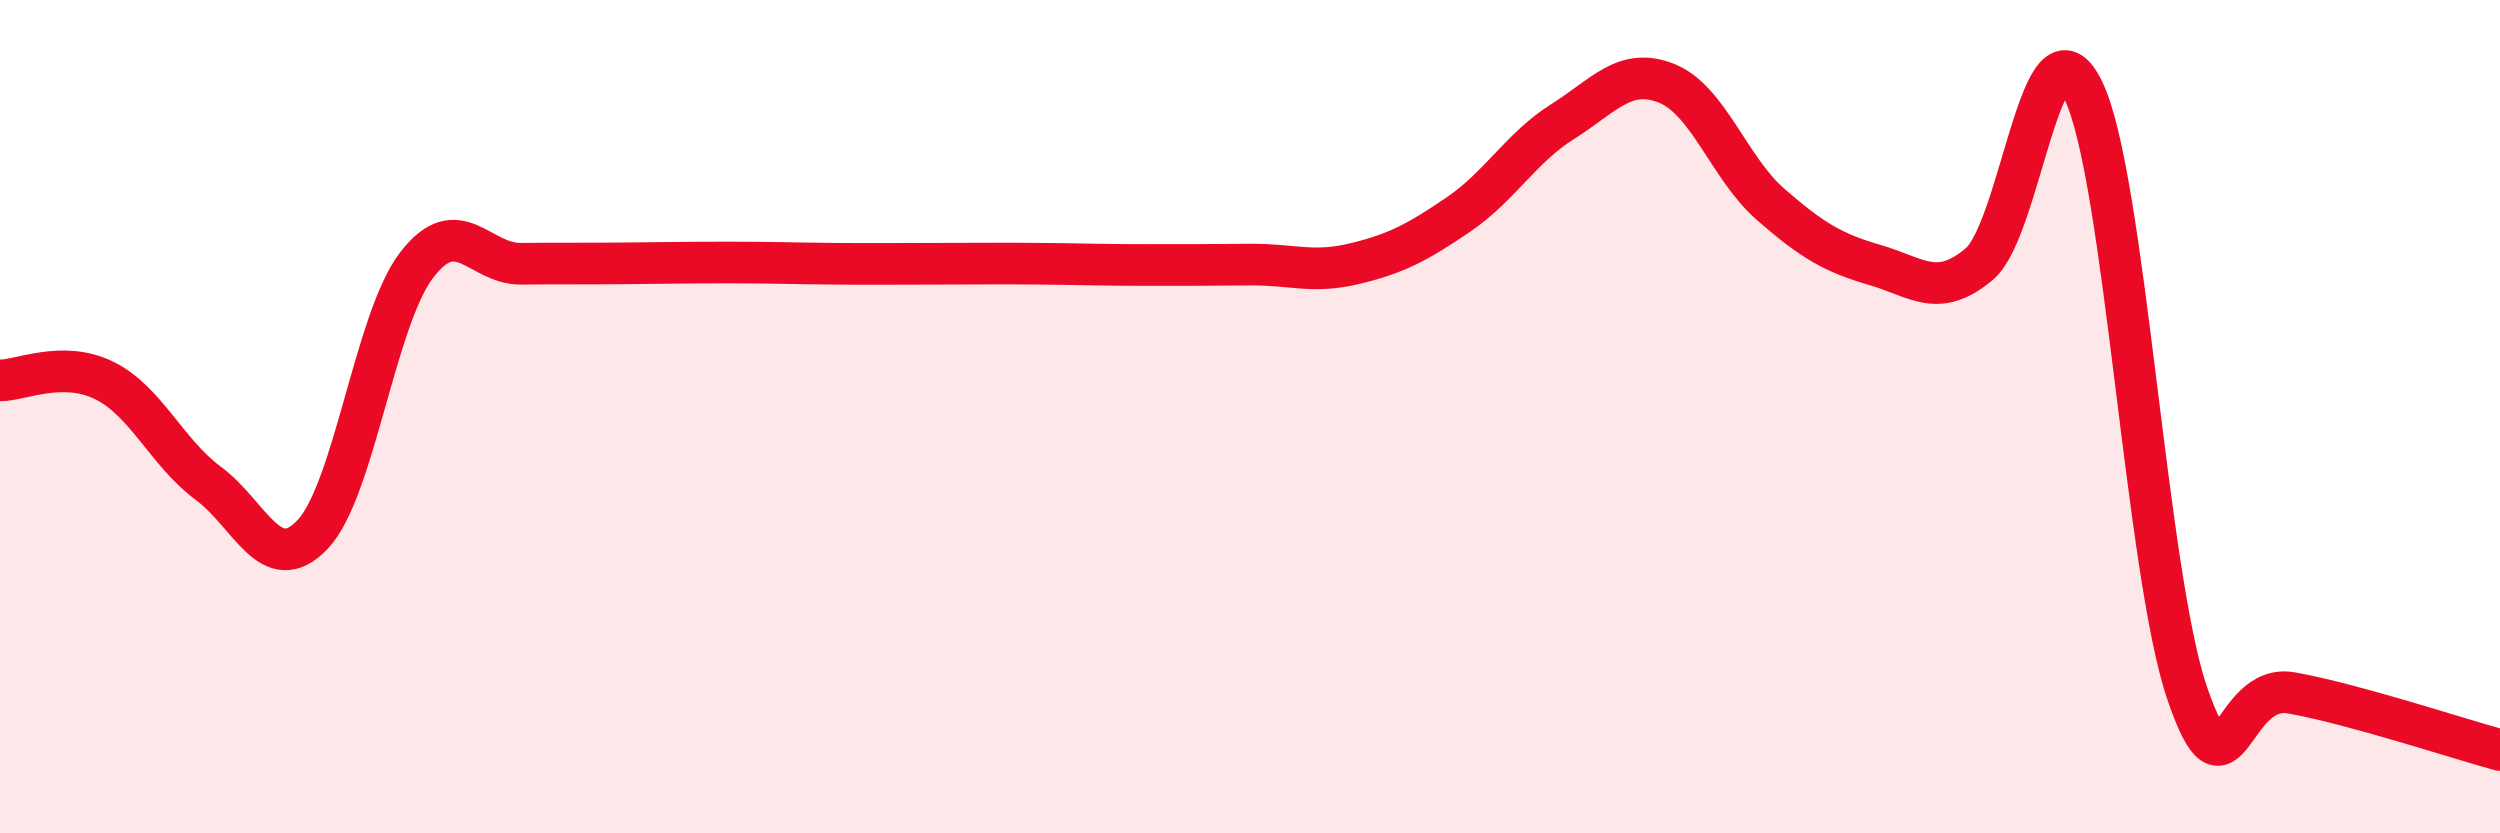
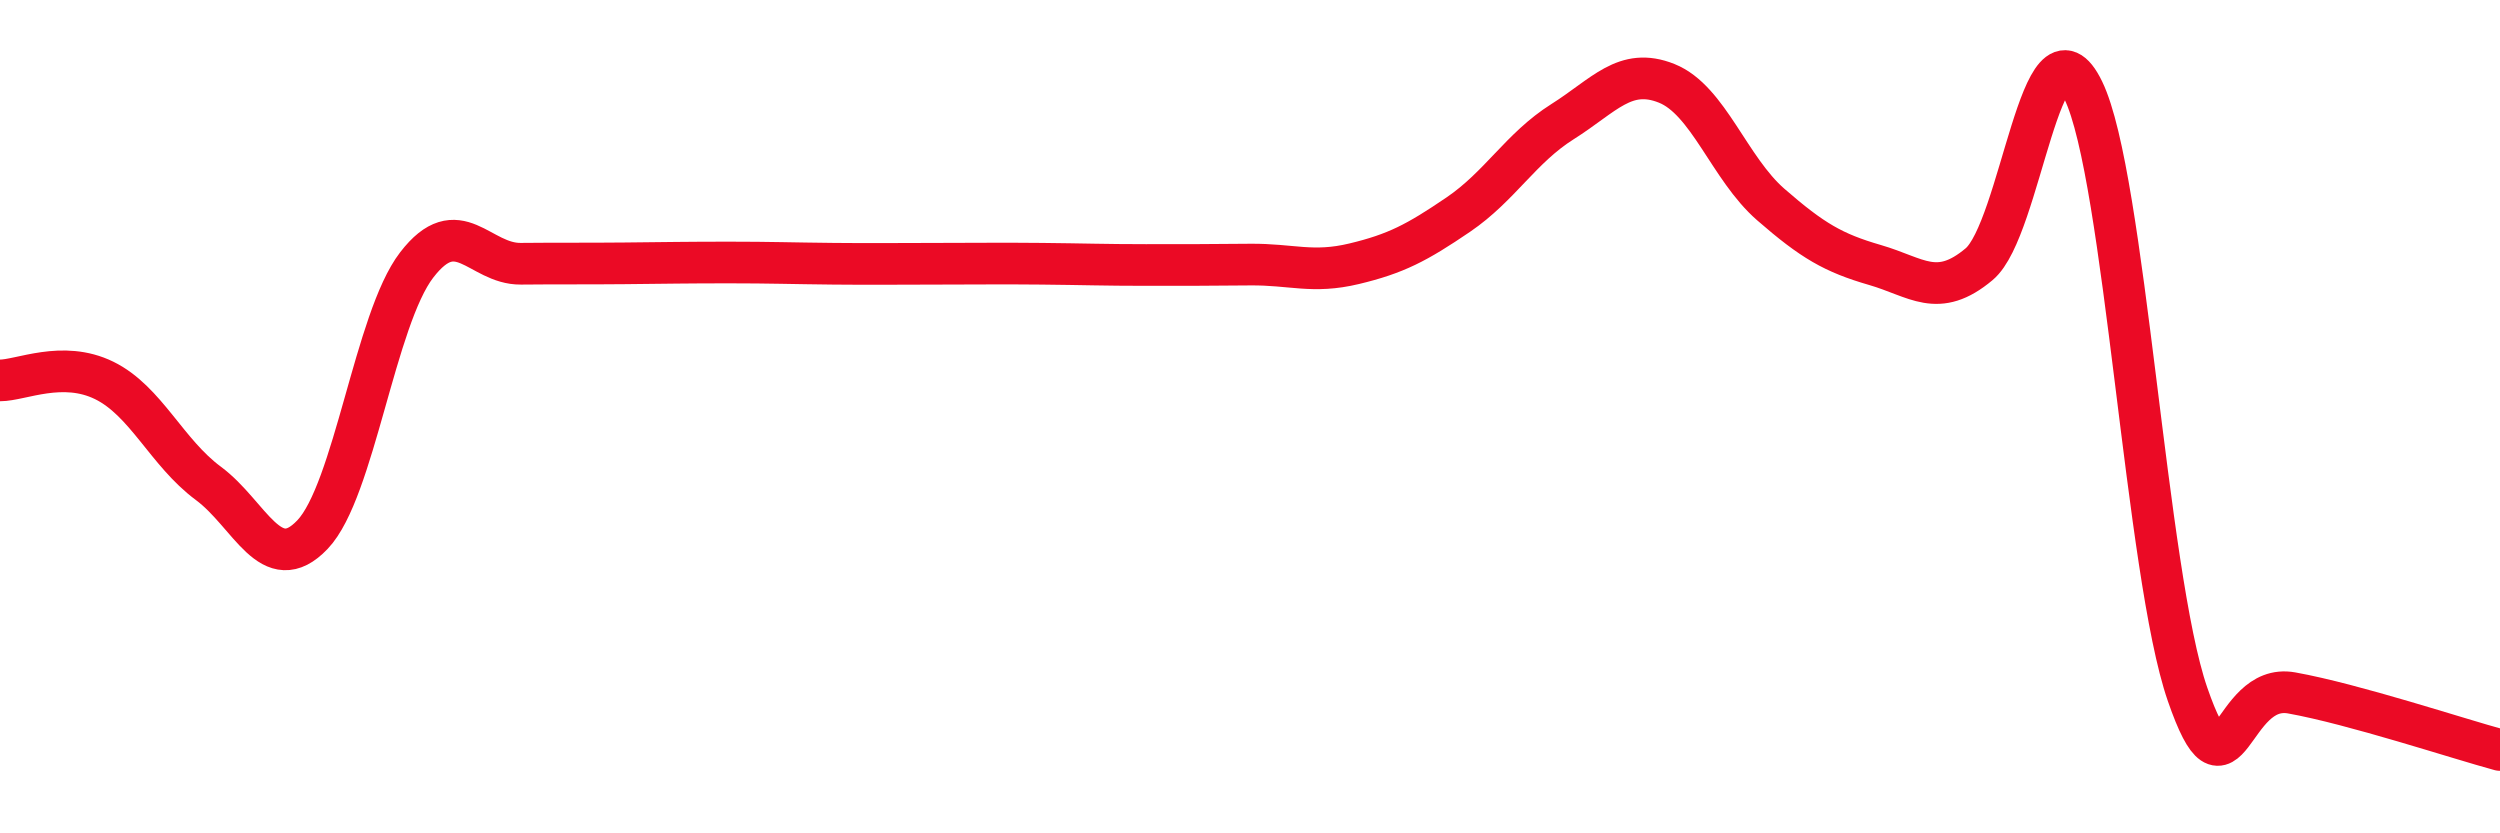
<svg xmlns="http://www.w3.org/2000/svg" width="60" height="20" viewBox="0 0 60 20">
-   <path d="M 0,9.13 C 0.5,9.13 1.5,8.64 2.5,9.13 C 3.5,9.62 4,10.86 5,11.6 C 6,12.34 6.5,13.88 7.5,12.83 C 8.5,11.78 9,7.66 10,6.36 C 11,5.06 11.5,6.34 12.5,6.33 C 13.5,6.32 14,6.33 15,6.32 C 16,6.31 16.5,6.3 17.5,6.3 C 18.5,6.3 19,6.32 20,6.33 C 21,6.34 21.5,6.33 22.5,6.33 C 23.5,6.33 24,6.32 25,6.33 C 26,6.34 26.5,6.36 27.5,6.36 C 28.5,6.36 29,6.36 30,6.35 C 31,6.34 31.5,6.57 32.5,6.33 C 33.5,6.09 34,5.83 35,5.15 C 36,4.47 36.5,3.55 37.5,2.92 C 38.5,2.29 39,1.6 40,2 C 41,2.4 41.5,4.04 42.5,4.91 C 43.5,5.78 44,6.07 45,6.36 C 46,6.65 46.5,7.18 47.5,6.34 C 48.5,5.5 49,0.11 50,2.17 C 51,4.23 51.5,13.77 52.5,16.66 C 53.5,19.55 53.5,16.36 55,16.63 C 56.5,16.9 59,17.73 60,18L60 20L0 20Z" fill="#EB0A25" opacity="0.1" stroke-linecap="round" stroke-linejoin="round" />
  <path d="M 0,9.13 C 0.5,9.13 1.5,8.64 2.5,9.13 C 3.5,9.62 4,10.86 5,11.6 C 6,12.34 6.5,13.88 7.5,12.83 C 8.5,11.78 9,7.66 10,6.36 C 11,5.06 11.5,6.34 12.5,6.33 C 13.5,6.32 14,6.33 15,6.32 C 16,6.31 16.5,6.3 17.5,6.3 C 18.5,6.3 19,6.32 20,6.33 C 21,6.34 21.5,6.33 22.5,6.33 C 23.5,6.33 24,6.32 25,6.33 C 26,6.34 26.5,6.36 27.5,6.36 C 28.5,6.36 29,6.36 30,6.35 C 31,6.34 31.5,6.57 32.5,6.33 C 33.5,6.09 34,5.83 35,5.15 C 36,4.47 36.5,3.55 37.5,2.92 C 38.5,2.29 39,1.6 40,2 C 41,2.4 41.5,4.04 42.5,4.91 C 43.5,5.78 44,6.07 45,6.36 C 46,6.65 46.5,7.18 47.5,6.34 C 48.5,5.5 49,0.11 50,2.17 C 51,4.23 51.5,13.77 52.5,16.66 C 53.5,19.55 53.5,16.36 55,16.63 C 56.5,16.9 59,17.73 60,18" stroke="#EB0A25" stroke-width="1" fill="none" stroke-linecap="round" stroke-linejoin="round" />
</svg>